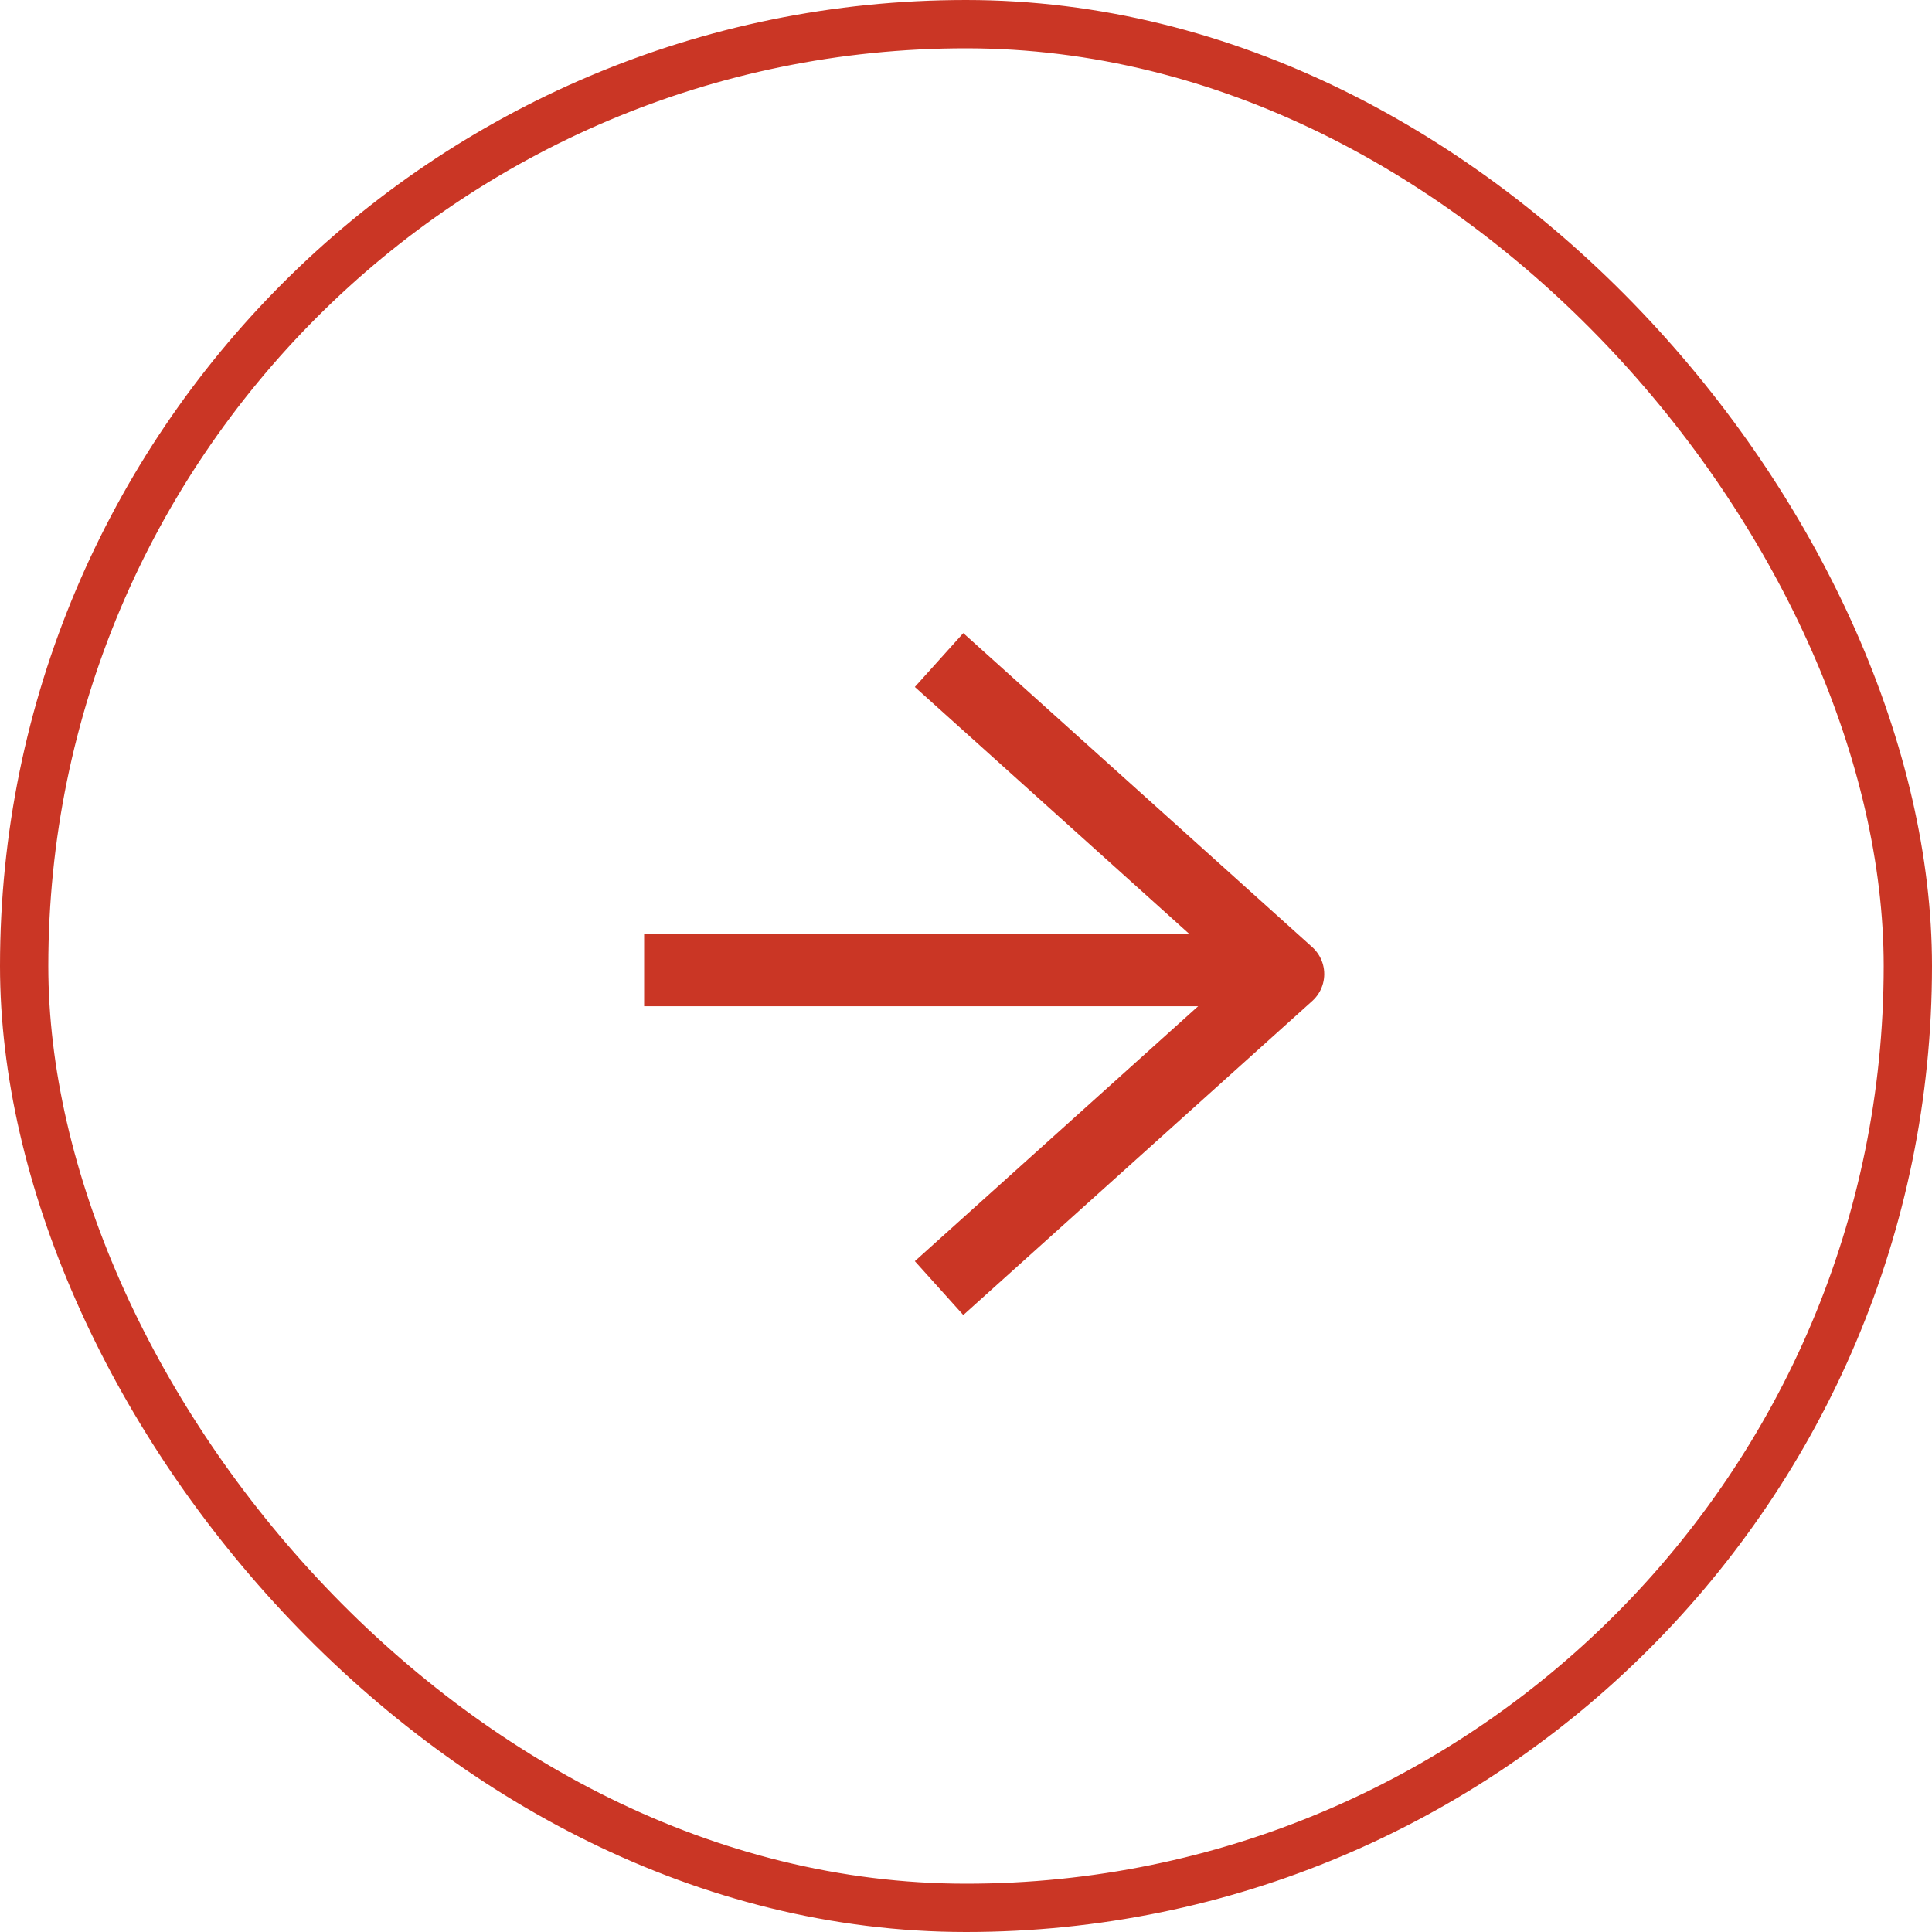
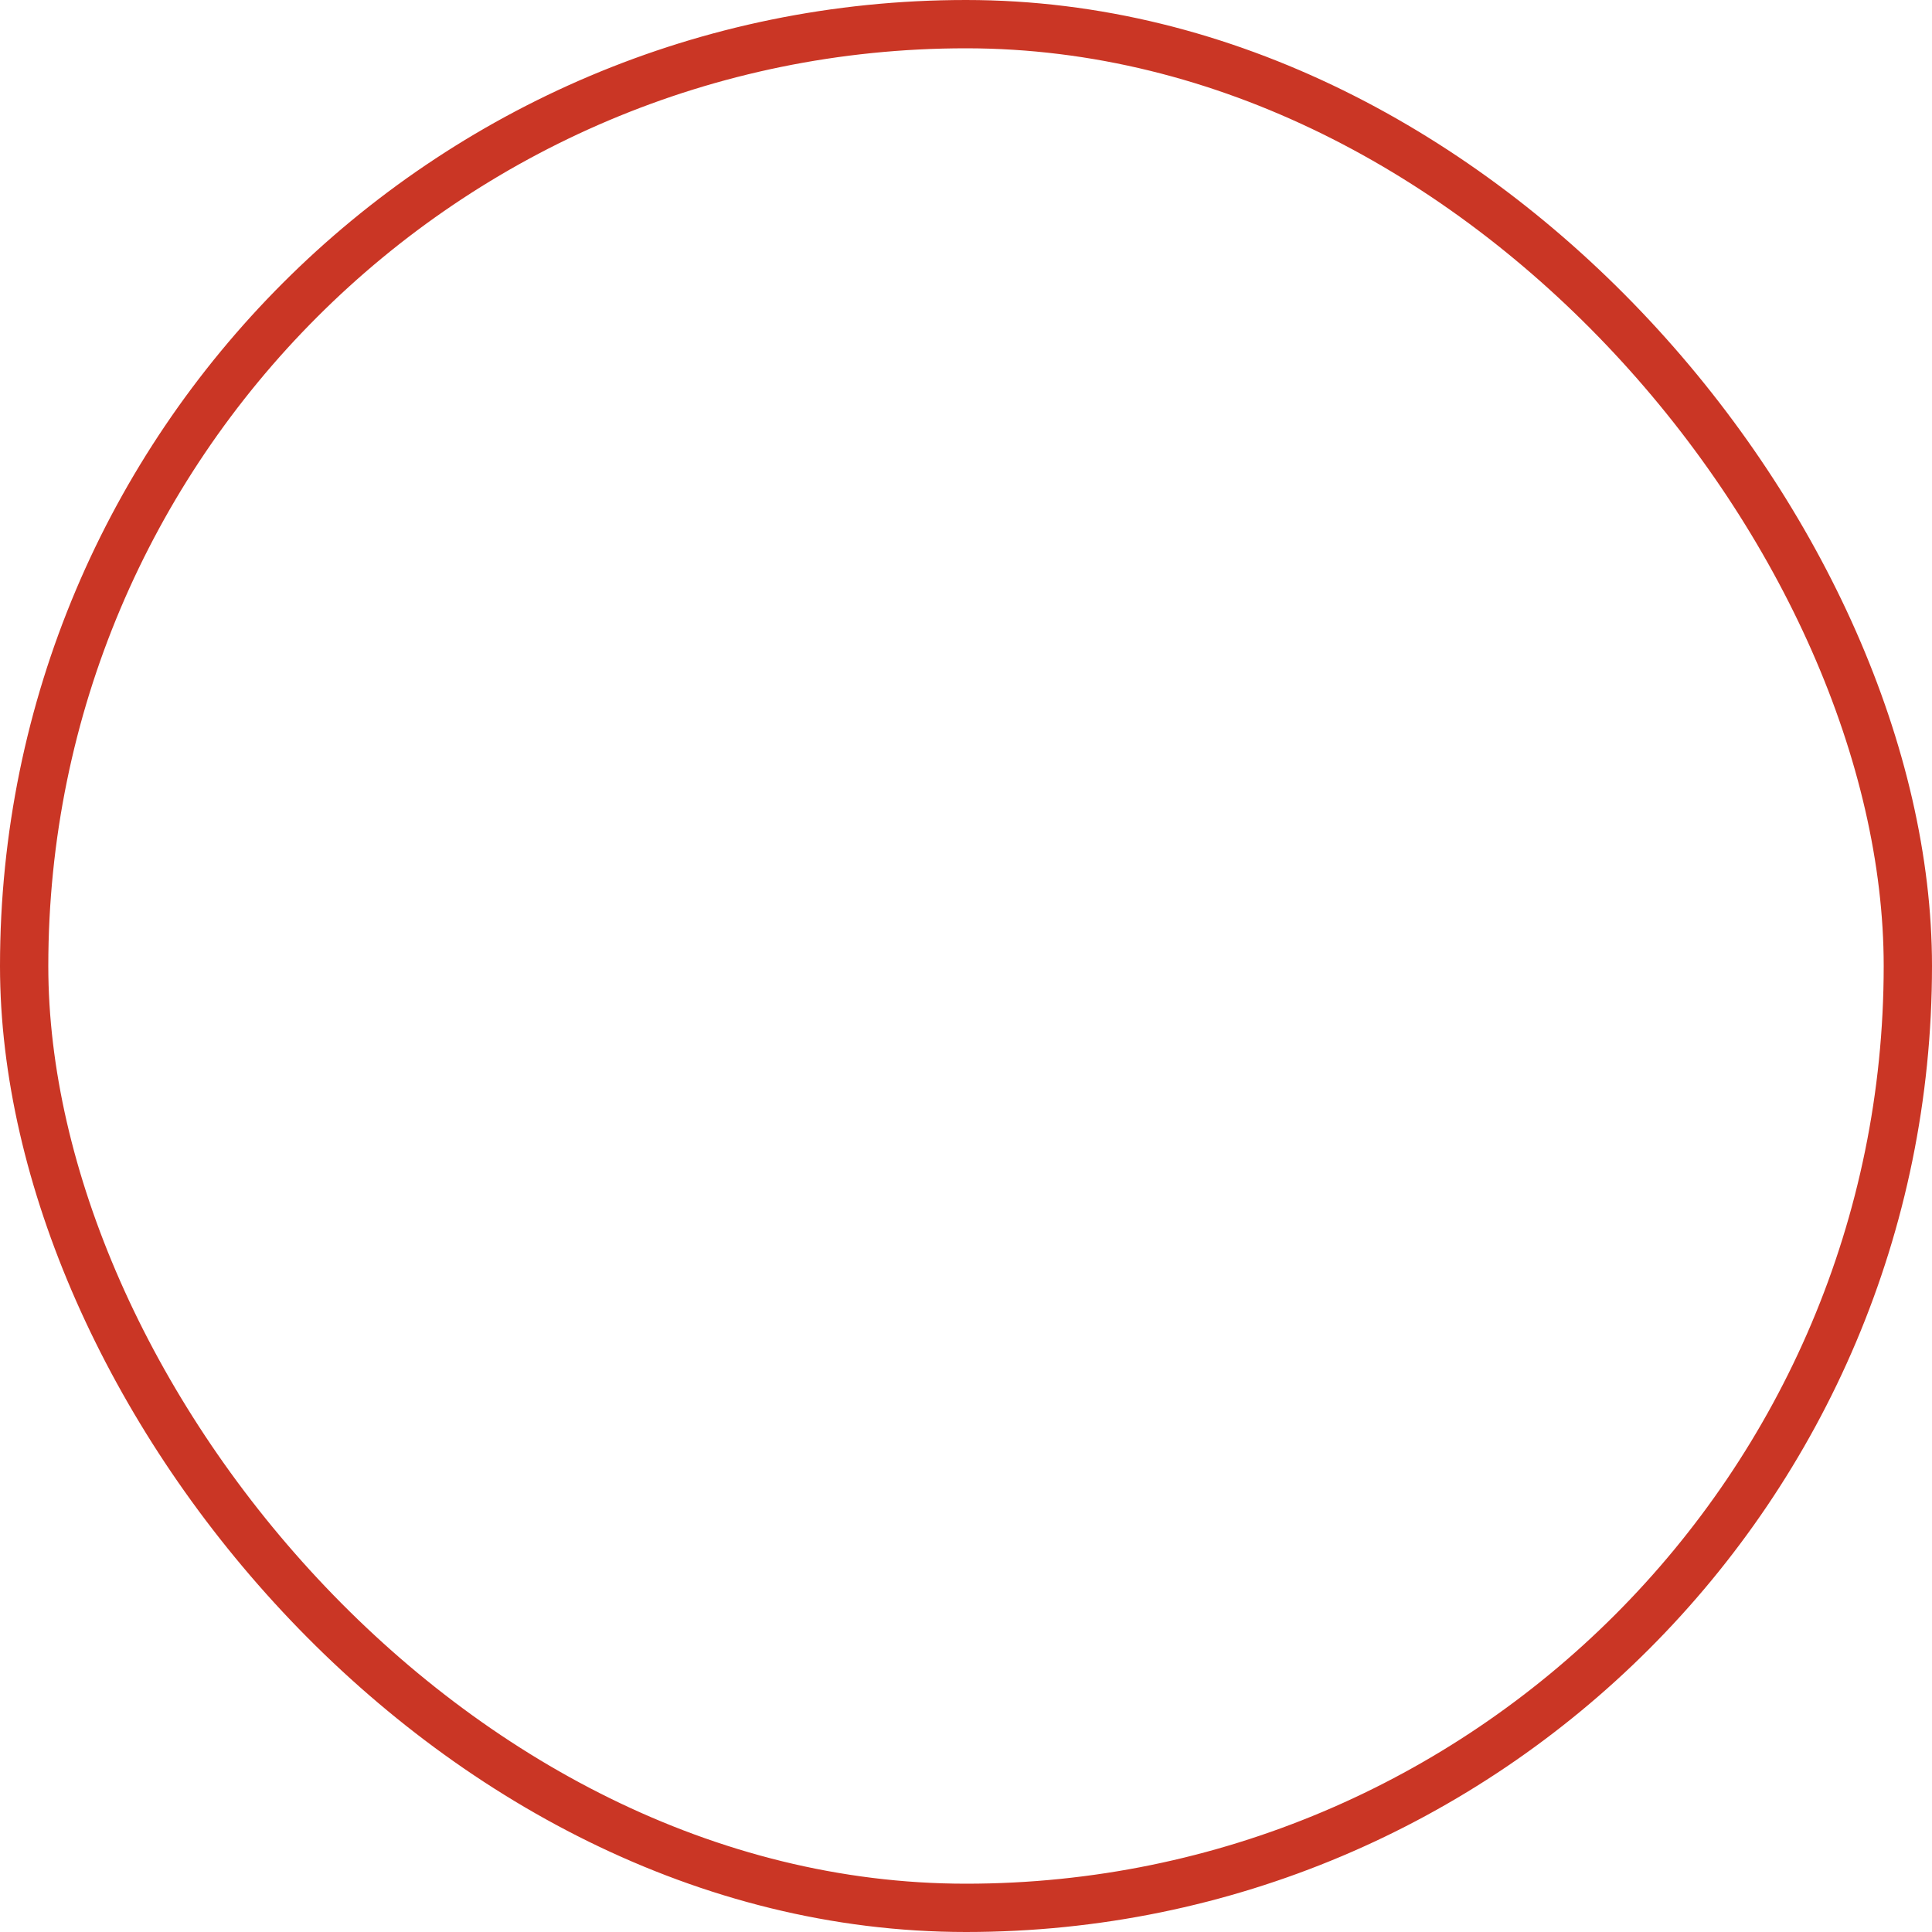
<svg xmlns="http://www.w3.org/2000/svg" width="40" height="40" viewBox="0 0 40 40" fill="none">
-   <line x1="14.086" y1="20.083" x2="25.919" y2="20.083" stroke="#CA3625" stroke-width="1.5" stroke-linecap="square" />
-   <path d="M20 14.167L26.667 20.167L20 26.167" stroke="#CA3625" stroke-width="1.5" stroke-linecap="square" stroke-linejoin="round" />
  <rect x="0.5" y="0.5" width="39" height="39" rx="19.5" stroke="#CA3625" />
</svg>